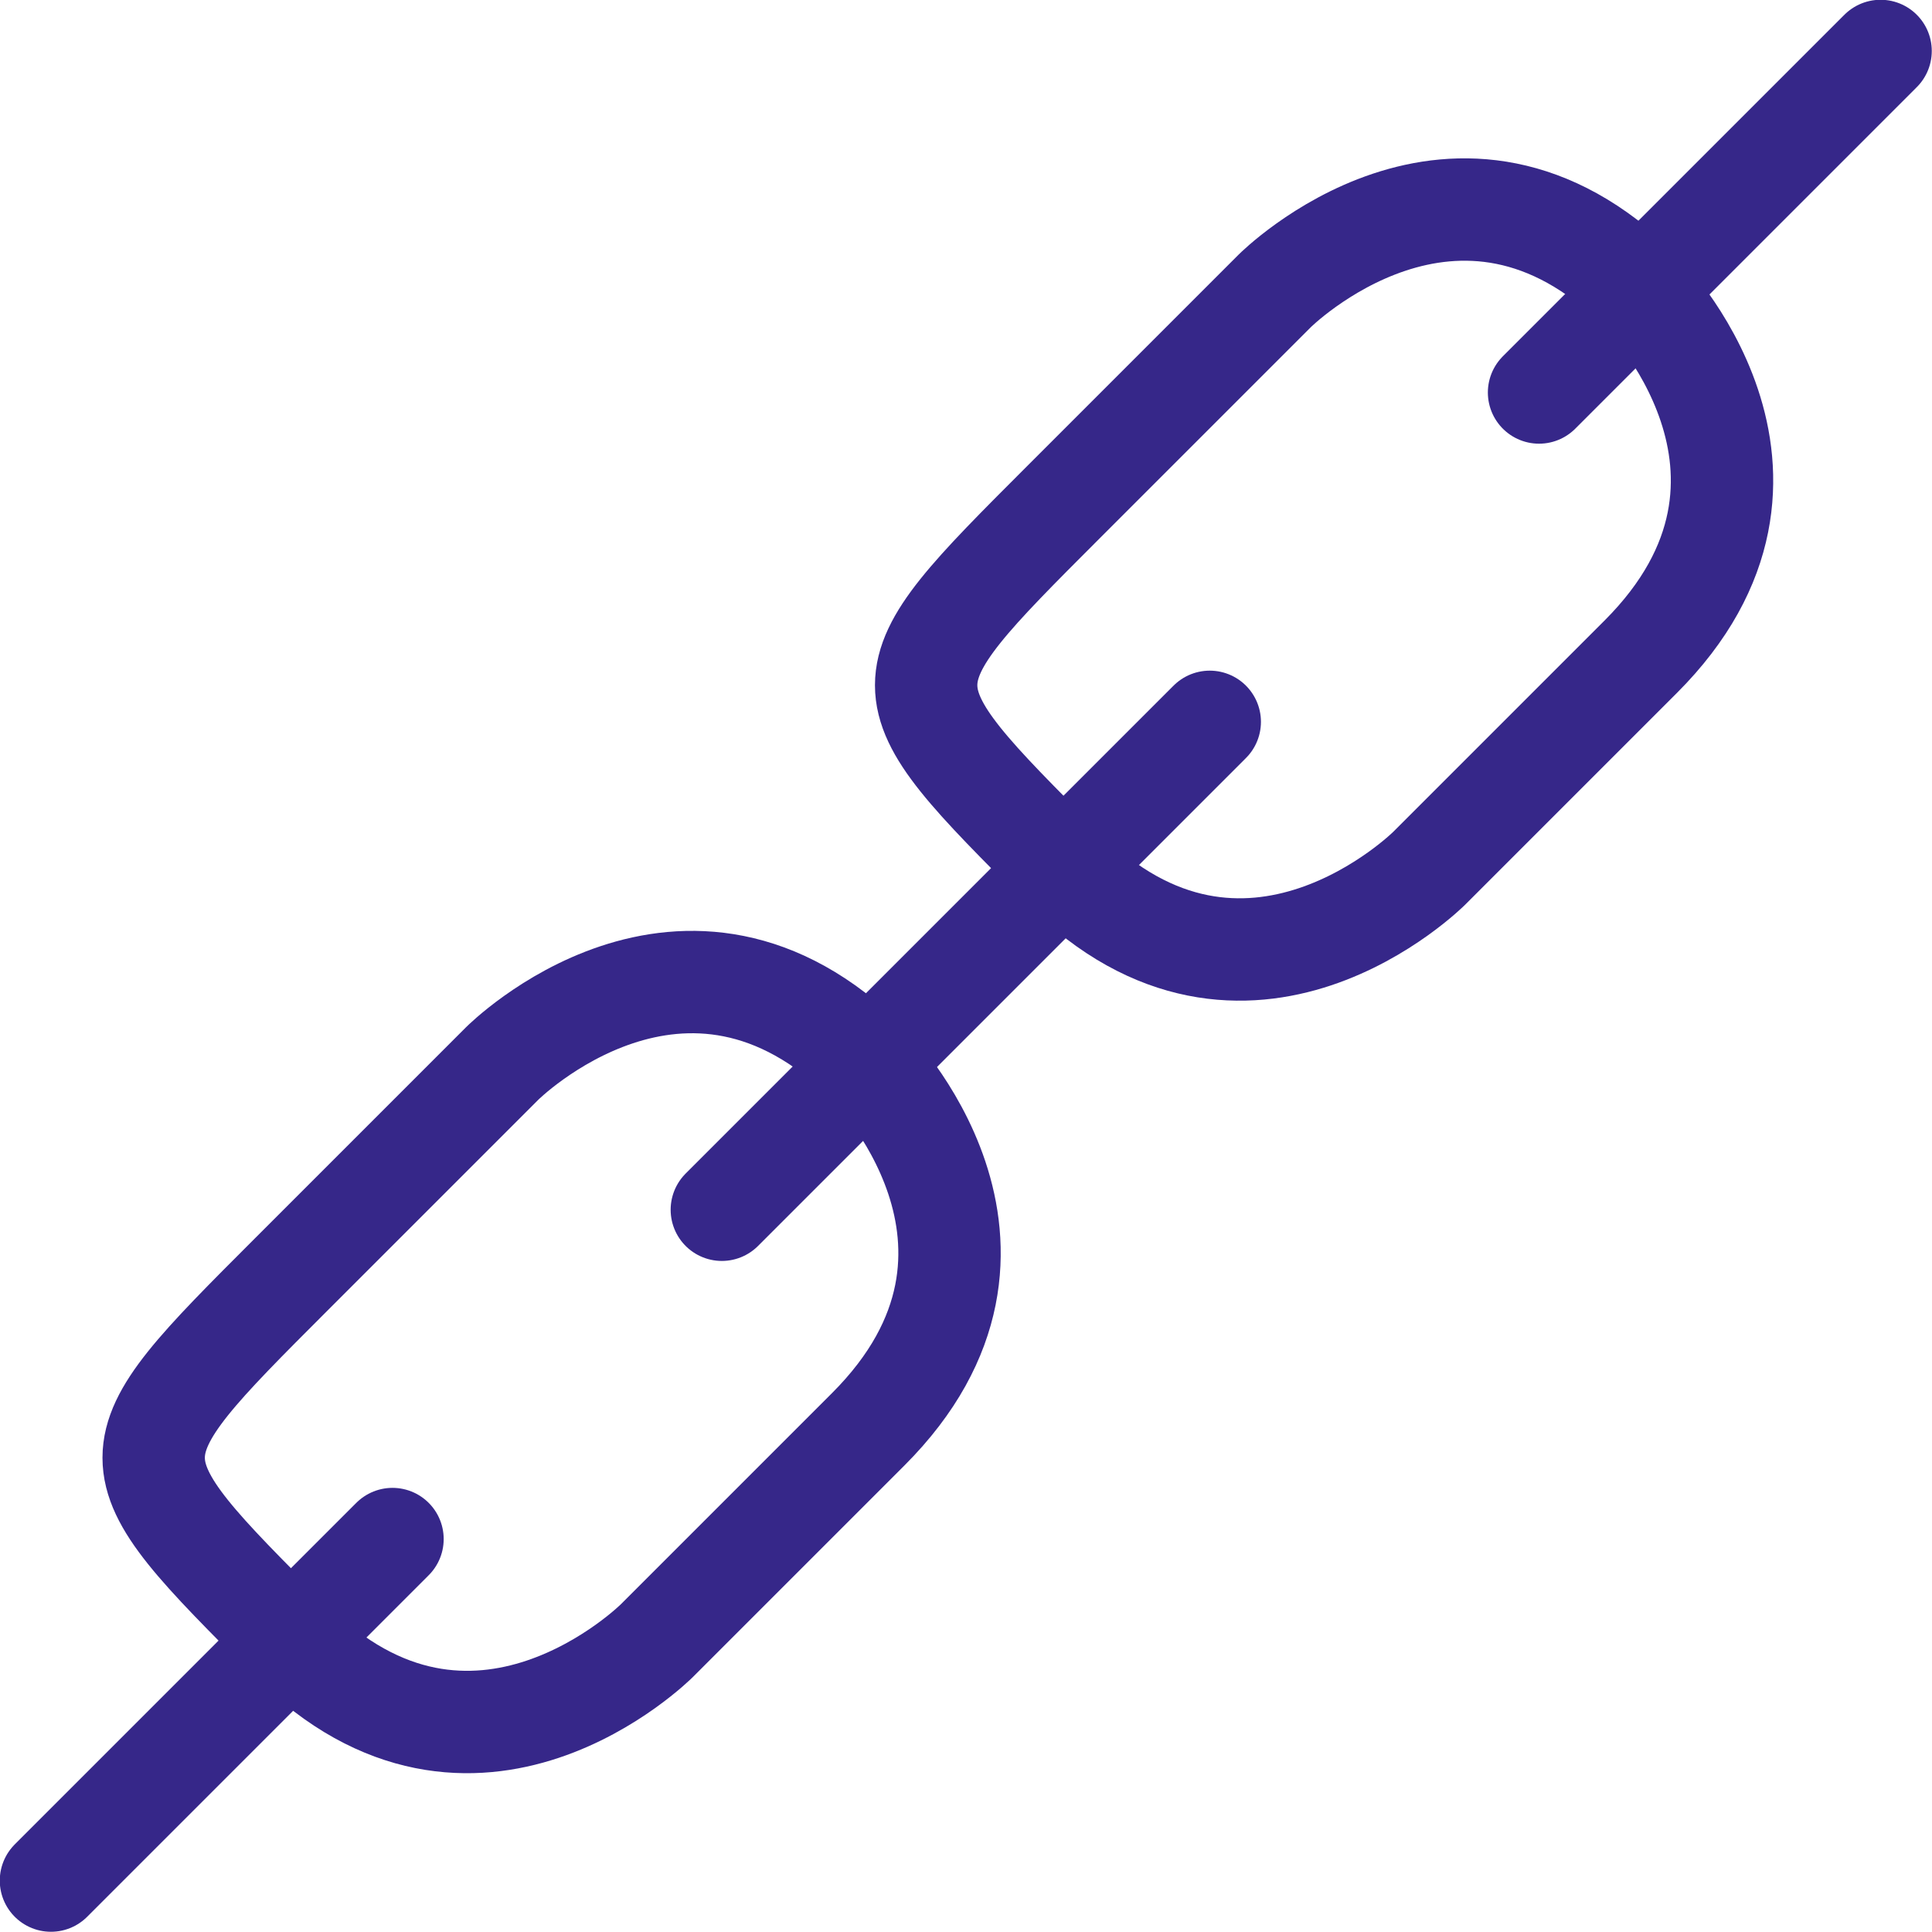
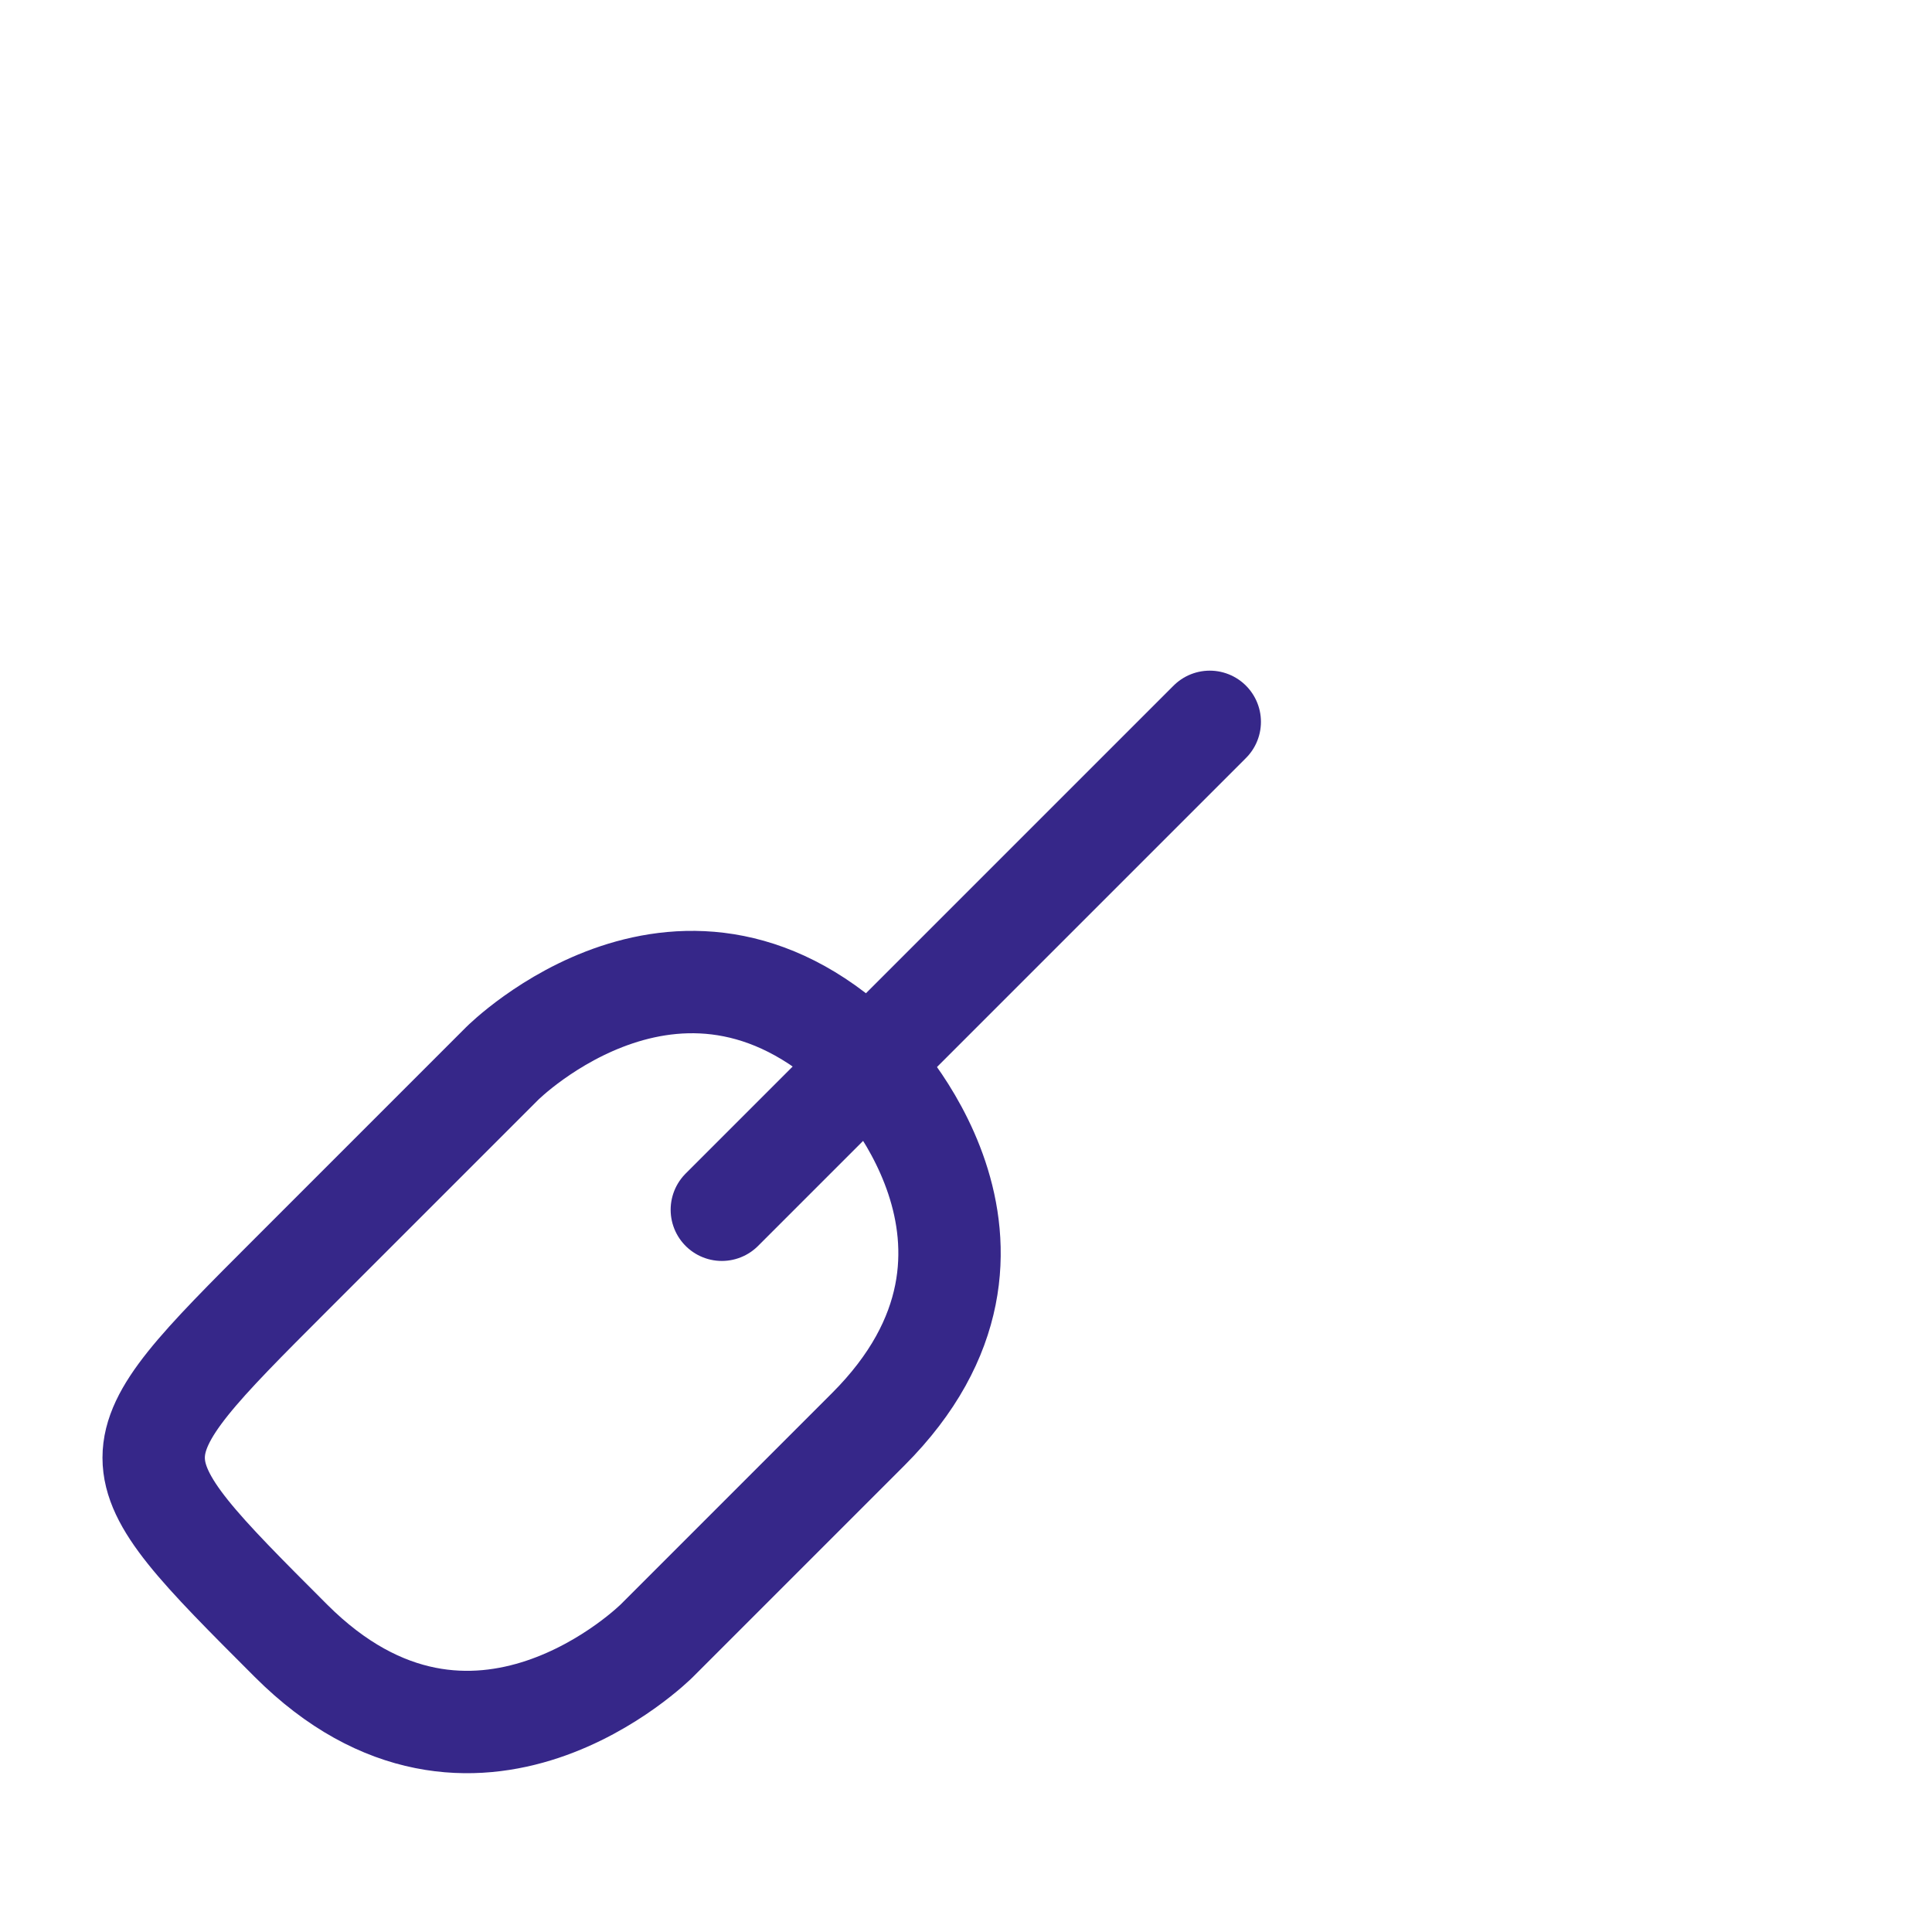
<svg xmlns="http://www.w3.org/2000/svg" viewBox="0.22 0.22 42.46 42.46" fill="none">
-   <path stroke-width="2.25" d="m41.55 1.34 -7.506 7.506" stroke-miterlimit="10" stroke-linejoin="round" stroke-linecap="round" stroke="#362789" />
-   <path stroke-width="2.25" d="m8.846 34.044 -7.506 7.506" stroke-miterlimit="10" stroke-linejoin="round" stroke-linecap="round" stroke="#362789" />
  <path stroke-width="2.25" d="m26.807 16.084 -10.723 10.723" stroke-miterlimit="10" stroke-linejoin="round" stroke-linecap="round" stroke="#362789" />
-   <path stroke-width="2.25" d="M36.278 6.612s4.021 4.021 0 8.042l-4.646 4.646s-4.021 4.021 -8.042 0 -4.021 -4.021 0 -8.042l4.646 -4.646s4.021 -4.021 8.042 0" stroke-linejoin="round" stroke="#362789" />
  <path stroke-width="2.25" d="M19.301 23.59s4.021 4.021 0 8.042l-4.646 4.646s-4.021 4.021 -8.042 0 -4.021 -4.021 0 -8.042l4.646 -4.646s4.021 -4.021 8.042 0" stroke-linejoin="round" stroke="#362789" />
</svg>